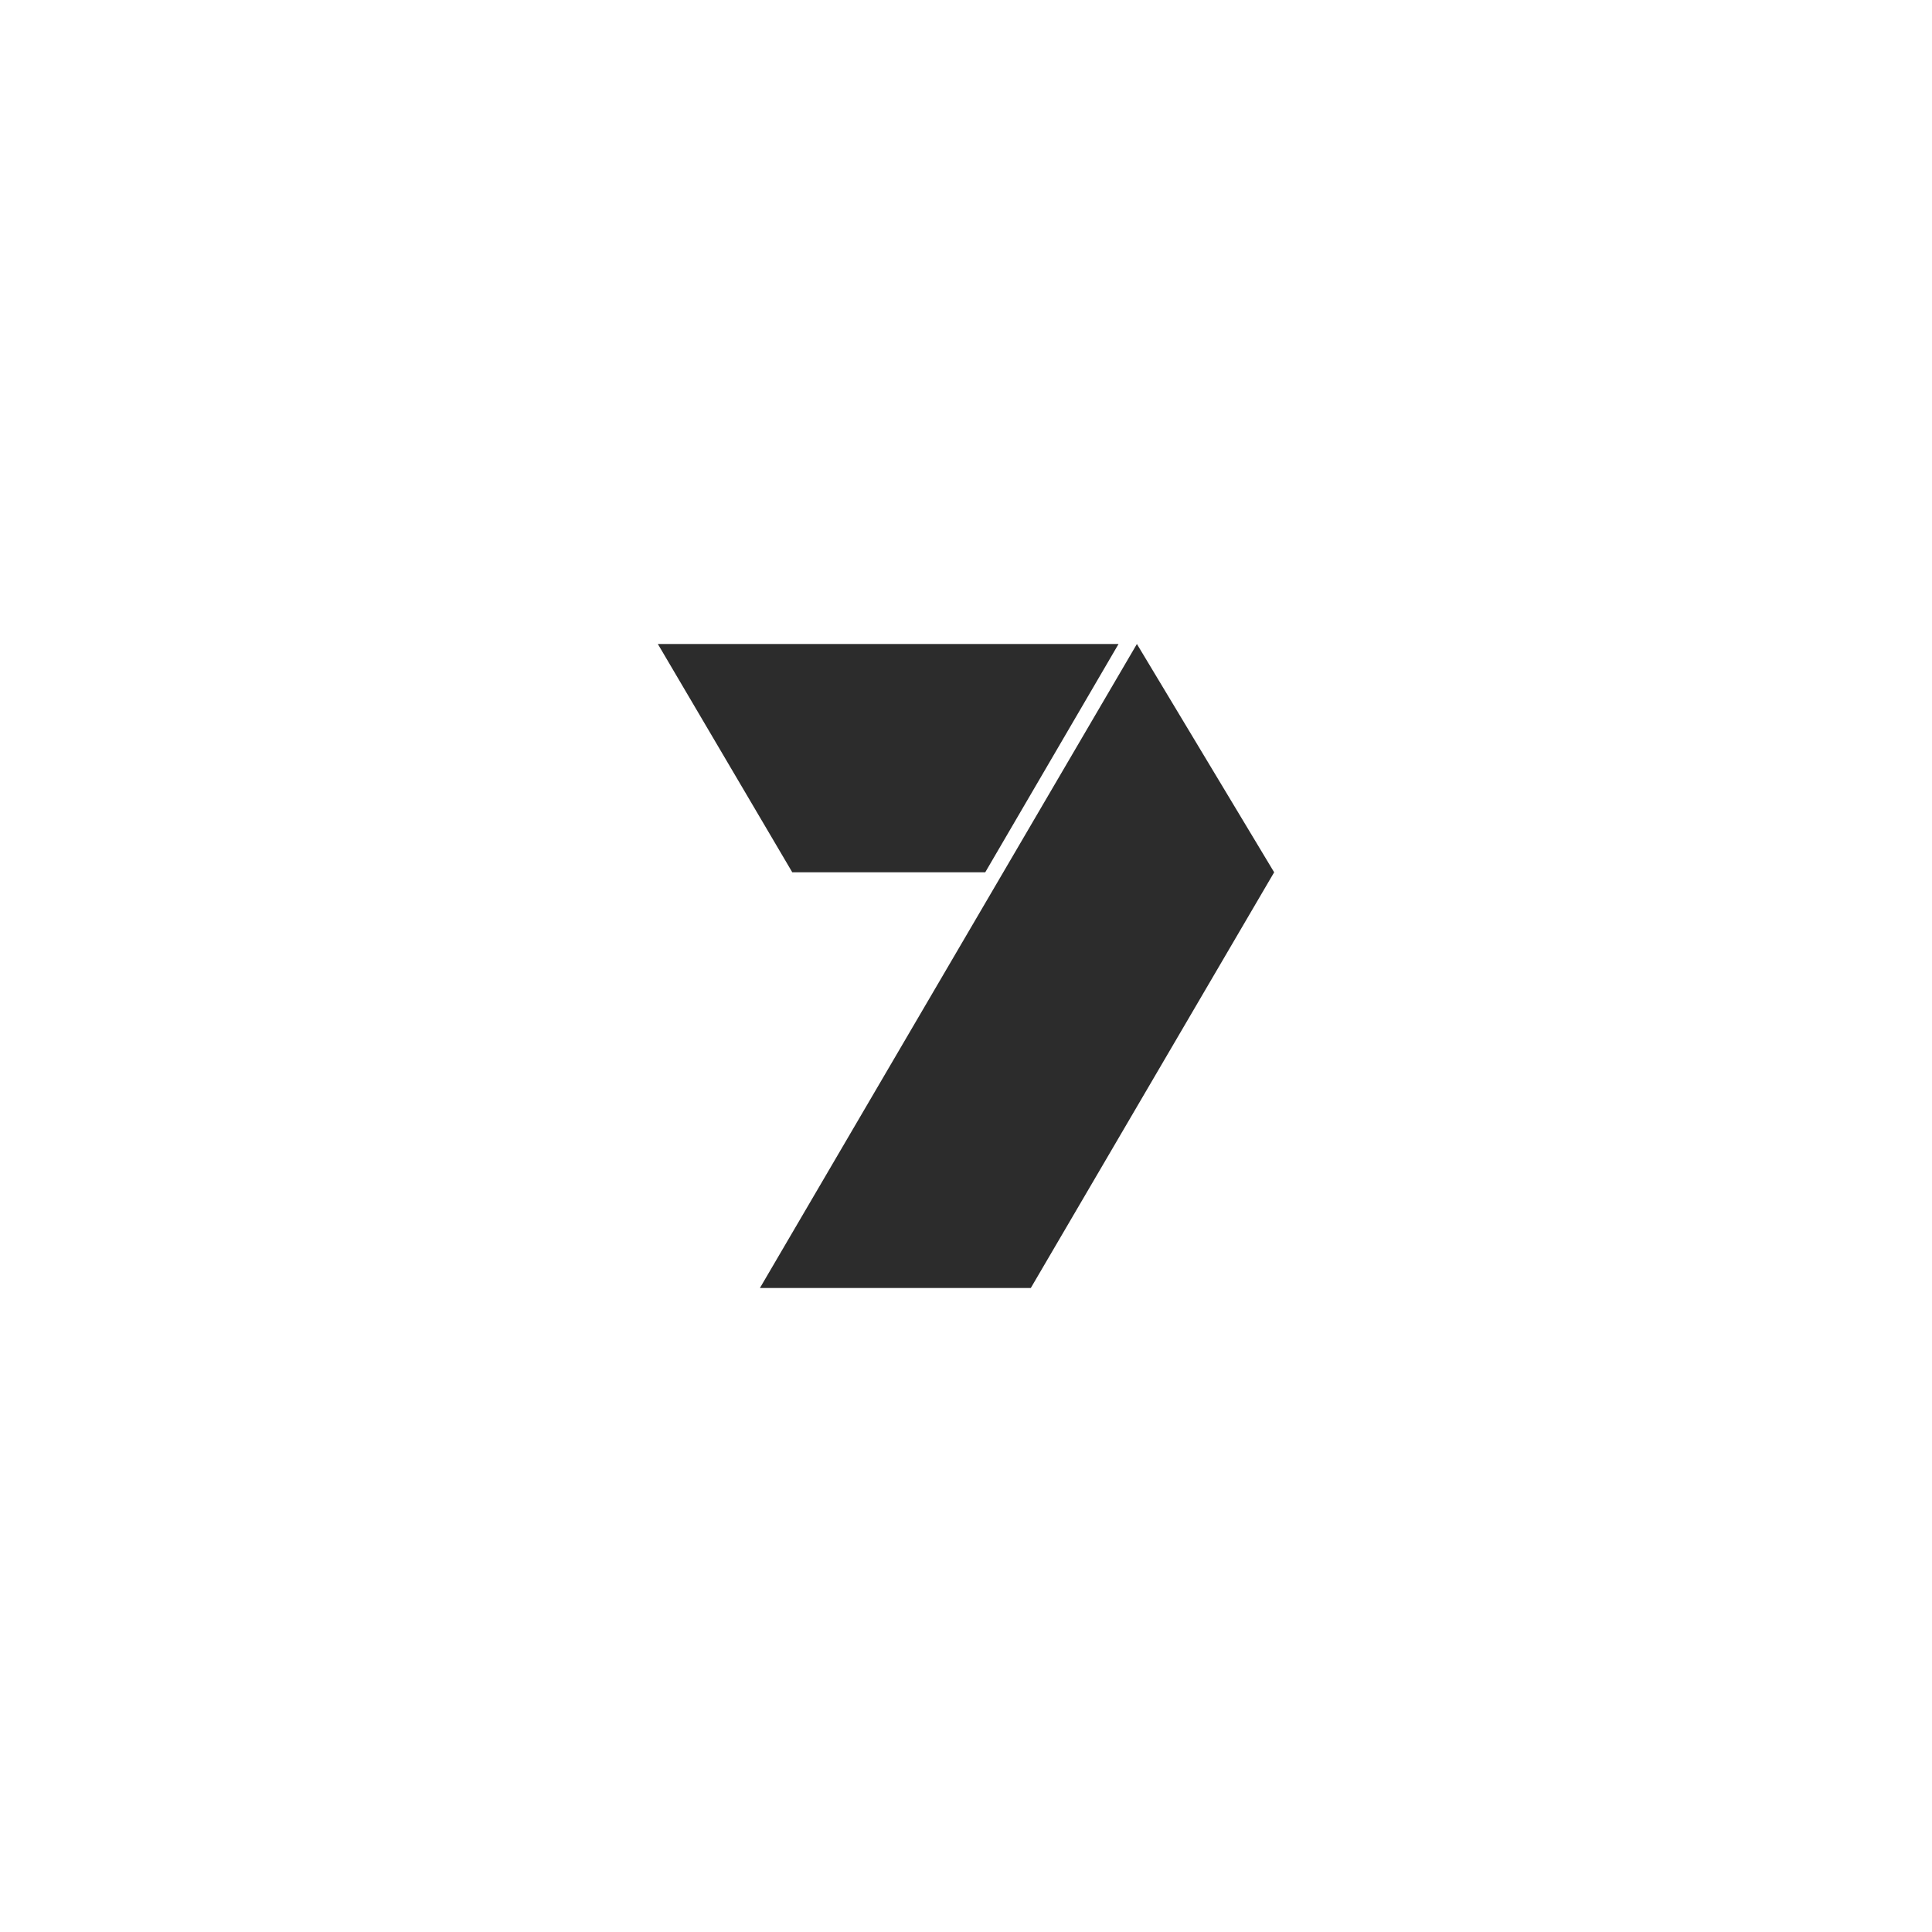
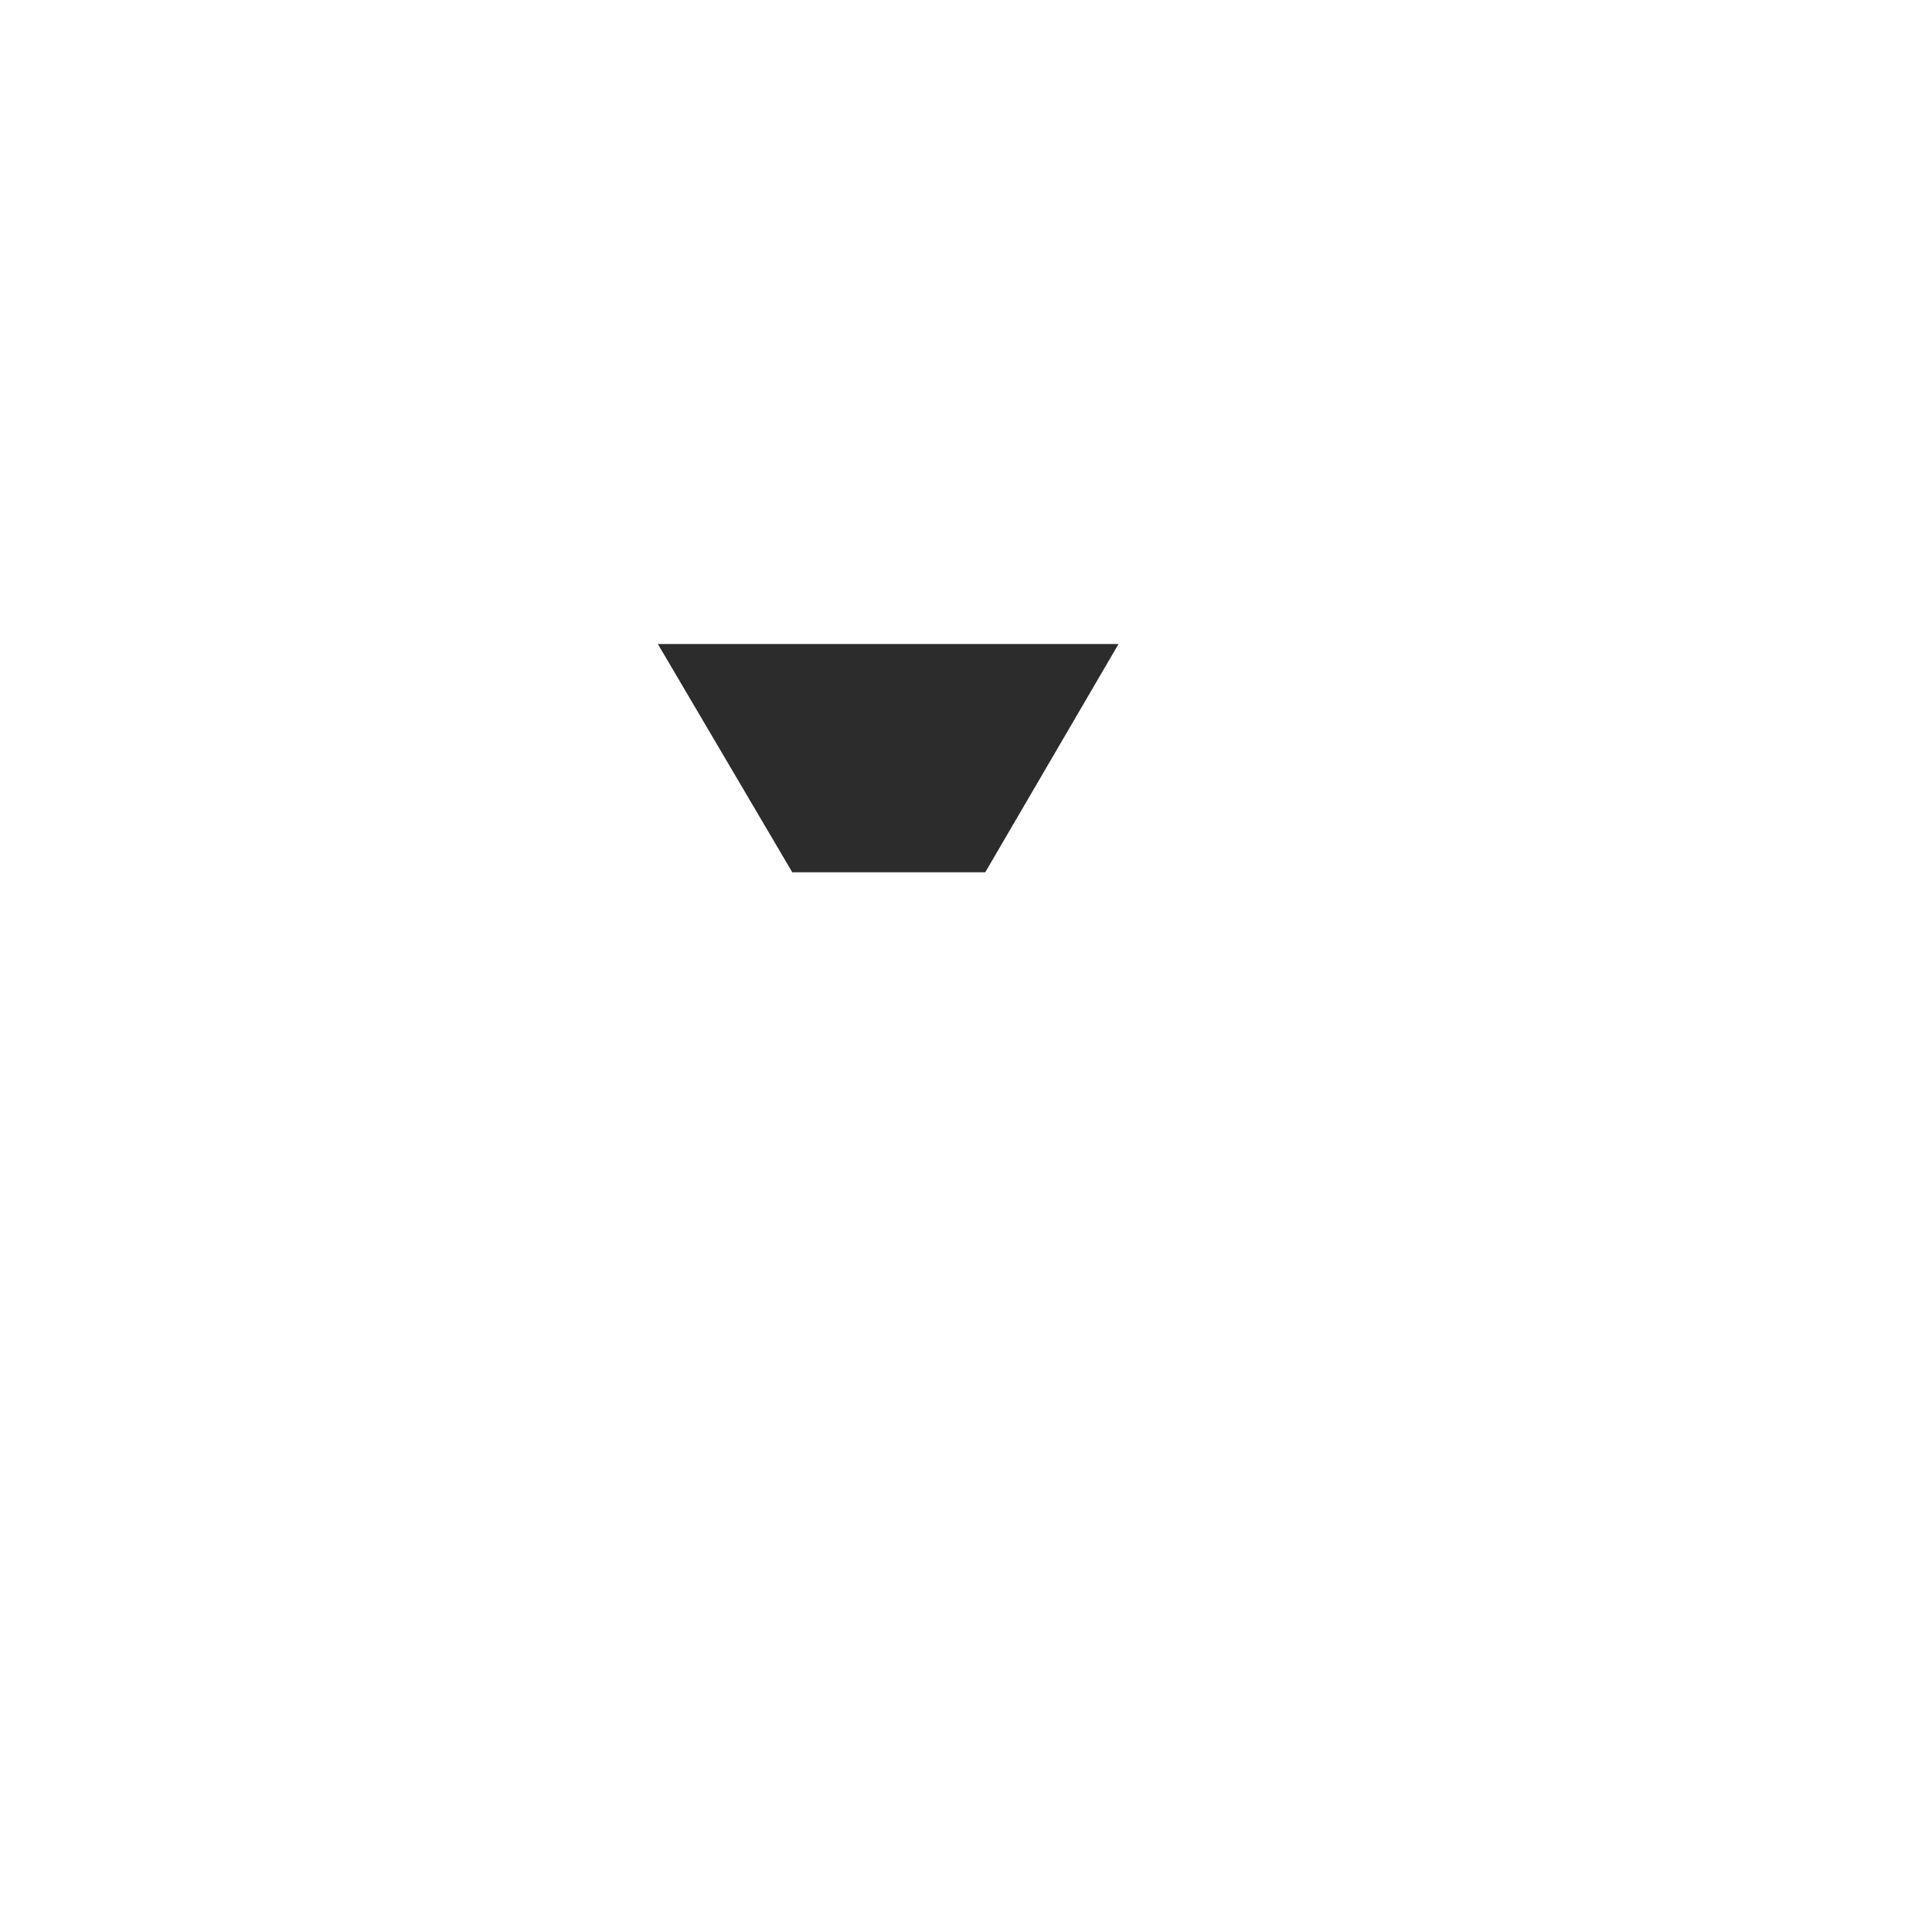
<svg xmlns="http://www.w3.org/2000/svg" id="Layer_1" viewBox="0 0 240 240">
  <defs>
    <style>.cls-1{fill:#2c2c2c;}</style>
  </defs>
-   <polygon class="cls-1" points="128.05 160 158.28 108.36 141.23 80 94.4 160 128.05 160" />
  <polygon class="cls-1" points="81.72 80 98.42 108.36 122.39 108.36 138.95 80 81.72 80 81.72 80" />
</svg>